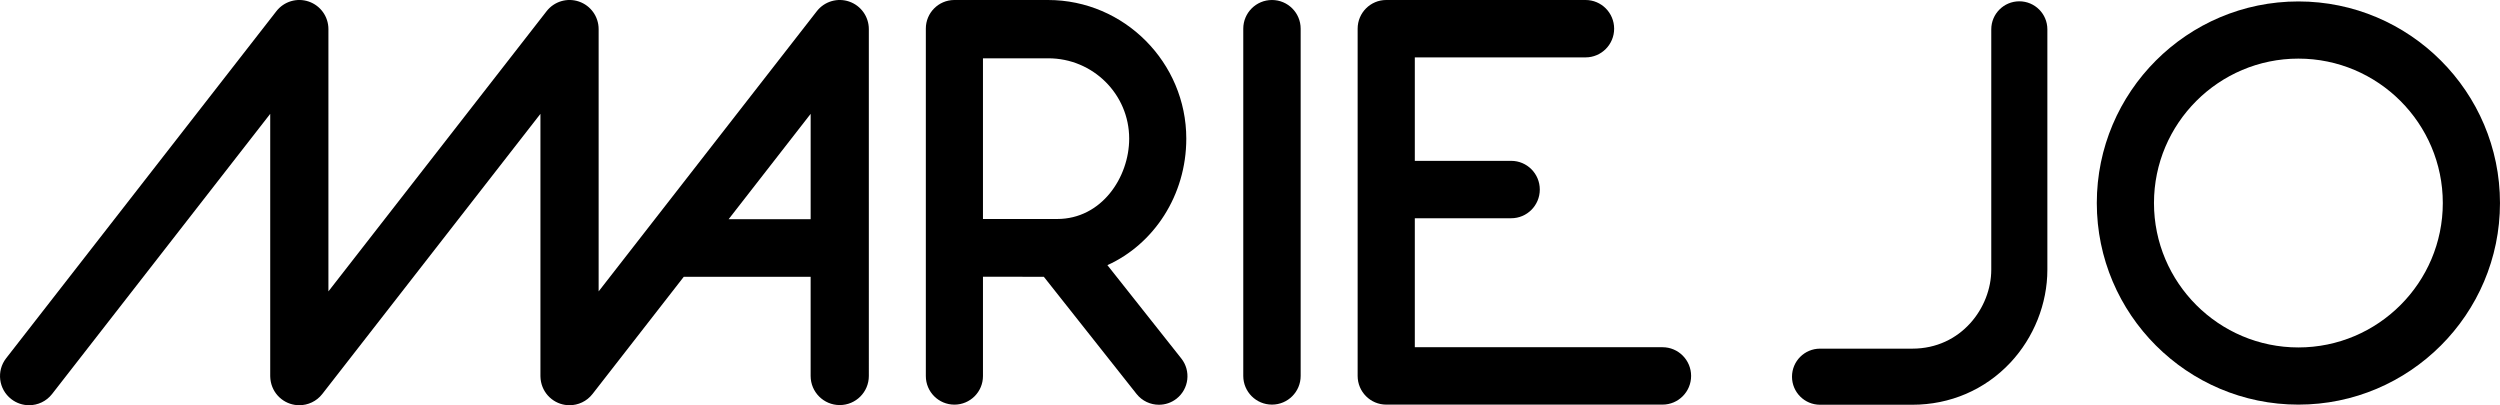
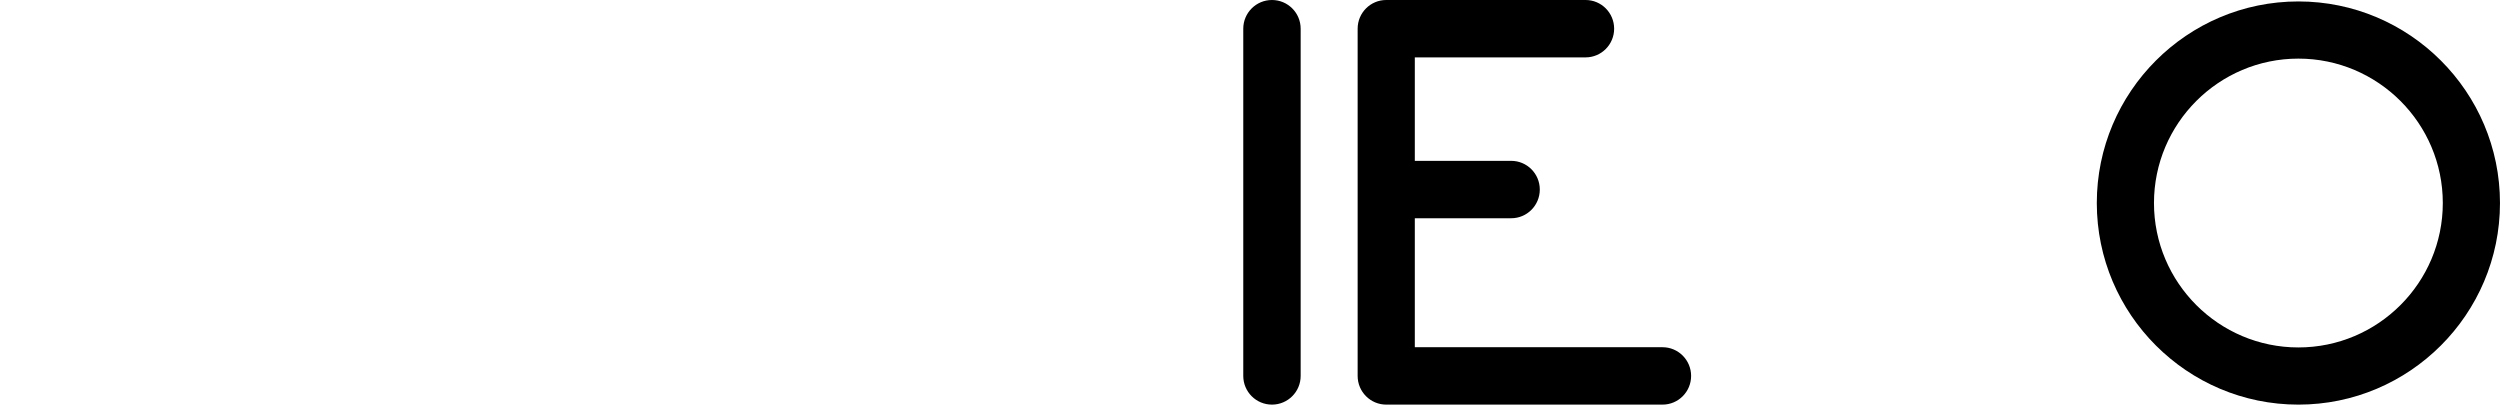
<svg xmlns="http://www.w3.org/2000/svg" id="Layer_1" version="1.1" viewBox="0 0 1163.14 188.53">
  <path d="M591.79,0c-7.37,0-13.35,5.98-13.35,13.35v161.55c0,7.37,5.98,13.35,13.35,13.35s13.35-5.98,13.35-13.35V13.35c0-7.37-5.98-13.35-13.35-13.35Z" />
-   <path d="M515.23,123.36c21.54-9.73,36.7-32.43,36.7-58.86,0-35.35-28.81-64.5-64.32-64.5h-43.72c-7.28.08-13.14,6-13.14,13.29v161.68c0,7.34,5.95,13.29,13.29,13.29s13.29-5.95,13.29-13.29v-46.23l28.32.04,43.11,54.48c2.62,3.32,6.51,5.05,10.44,5.05,2.88,0,5.79-.93,8.22-2.85,5.76-4.55,6.74-12.9,2.2-18.66l-34.39-43.43ZM491.85,101.89h-34.52s0-74.76,0-74.76h30.42c20.7,0,37.61,16.67,37.61,37.37,0,17.98-12.81,37.39-33.51,37.39Z" />
  <path d="M773.5,161.55h-115.25v-60.01h44.85c7.35,0,13.3-5.98,13.3-13.35s-5.95-13.35-13.3-13.35h-44.85V26.7h79.44c7.35,0,13.3-5.98,13.3-13.35s-5.95-13.35-13.3-13.35h-92.74c-7.35,0-13.3,5.98-13.3,13.35v161.55c0,7.37,5.96,13.35,13.3,13.35h128.55c7.35,0,13.3-5.98,13.3-13.35s-5.95-13.35-13.3-13.35Z" />
  <path d="M1069.34.67c-51.72,0-93.79,42.07-93.79,93.79s42.07,93.79,93.79,93.79,93.79-42.07,93.79-93.79S1121.06.67,1069.34.67ZM1069.34,161.65c-37.05,0-67.19-30.14-67.19-67.19s30.14-67.19,67.19-67.19,67.19,30.14,67.19,67.19-30.14,67.19-67.19,67.19Z" />
-   <path d="M395.1.73c-5.47-1.88-11.53-.08-15.08,4.49l-101.5,130.35V13.54c0-5.78-3.67-10.93-9.14-12.81-5.47-1.88-11.53-.08-15.08,4.49l-101.5,130.35V13.54c0-5.78-3.67-10.93-9.14-12.81-5.47-1.88-11.53-.08-15.08,4.49L2.86,166.67c-4.59,5.9-3.54,14.41,2.37,19,2.47,1.93,5.4,2.86,8.31,2.86,4.03,0,8.02-1.79,10.69-5.22L125.72,52.97v121.95c0,.1.01.19.01.28,0,.2.02.4.03.61.01.22.03.44.05.66.03.3.08.59.14.89.02.12.04.24.06.36.63,3.05,2.29,5.89,4.93,7.95,2.47,1.93,5.4,2.86,8.31,2.86,4.03,0,8.02-1.79,10.69-5.22L251.44,52.97v121.95c0,.1.01.2.01.3,0,.19.02.37.03.55.01.24.03.48.05.71.03.28.08.55.13.83.02.14.04.28.07.42.63,3.04,2.29,5.88,4.93,7.94,2.47,1.93,5.4,2.86,8.31,2.86,4.03,0,8.02-1.79,10.69-5.22l42.47-54.54h59.02v46.15c0,7.48,6.06,13.54,13.54,13.54s13.54-6.06,13.54-13.54V13.54c0-5.78-3.67-10.93-9.14-12.81ZM377.16,101.97h-38.15l38.15-49v49Z" />
-   <path d="M939.5.61c-7.21,0-13.05,5.84-13.05,13.05v111.82c0,17.66-14.04,36.73-36.73,36.73h-42.93c-7.21,0-13.05,5.84-13.05,13.05s5.84,13.05,13.05,13.05h42.93c17.57,0,33.75-6.95,45.59-19.56,10.96-11.68,17.24-27.45,17.24-43.27V13.66c0-7.21-5.84-13.05-13.05-13.05Z" />
</svg>